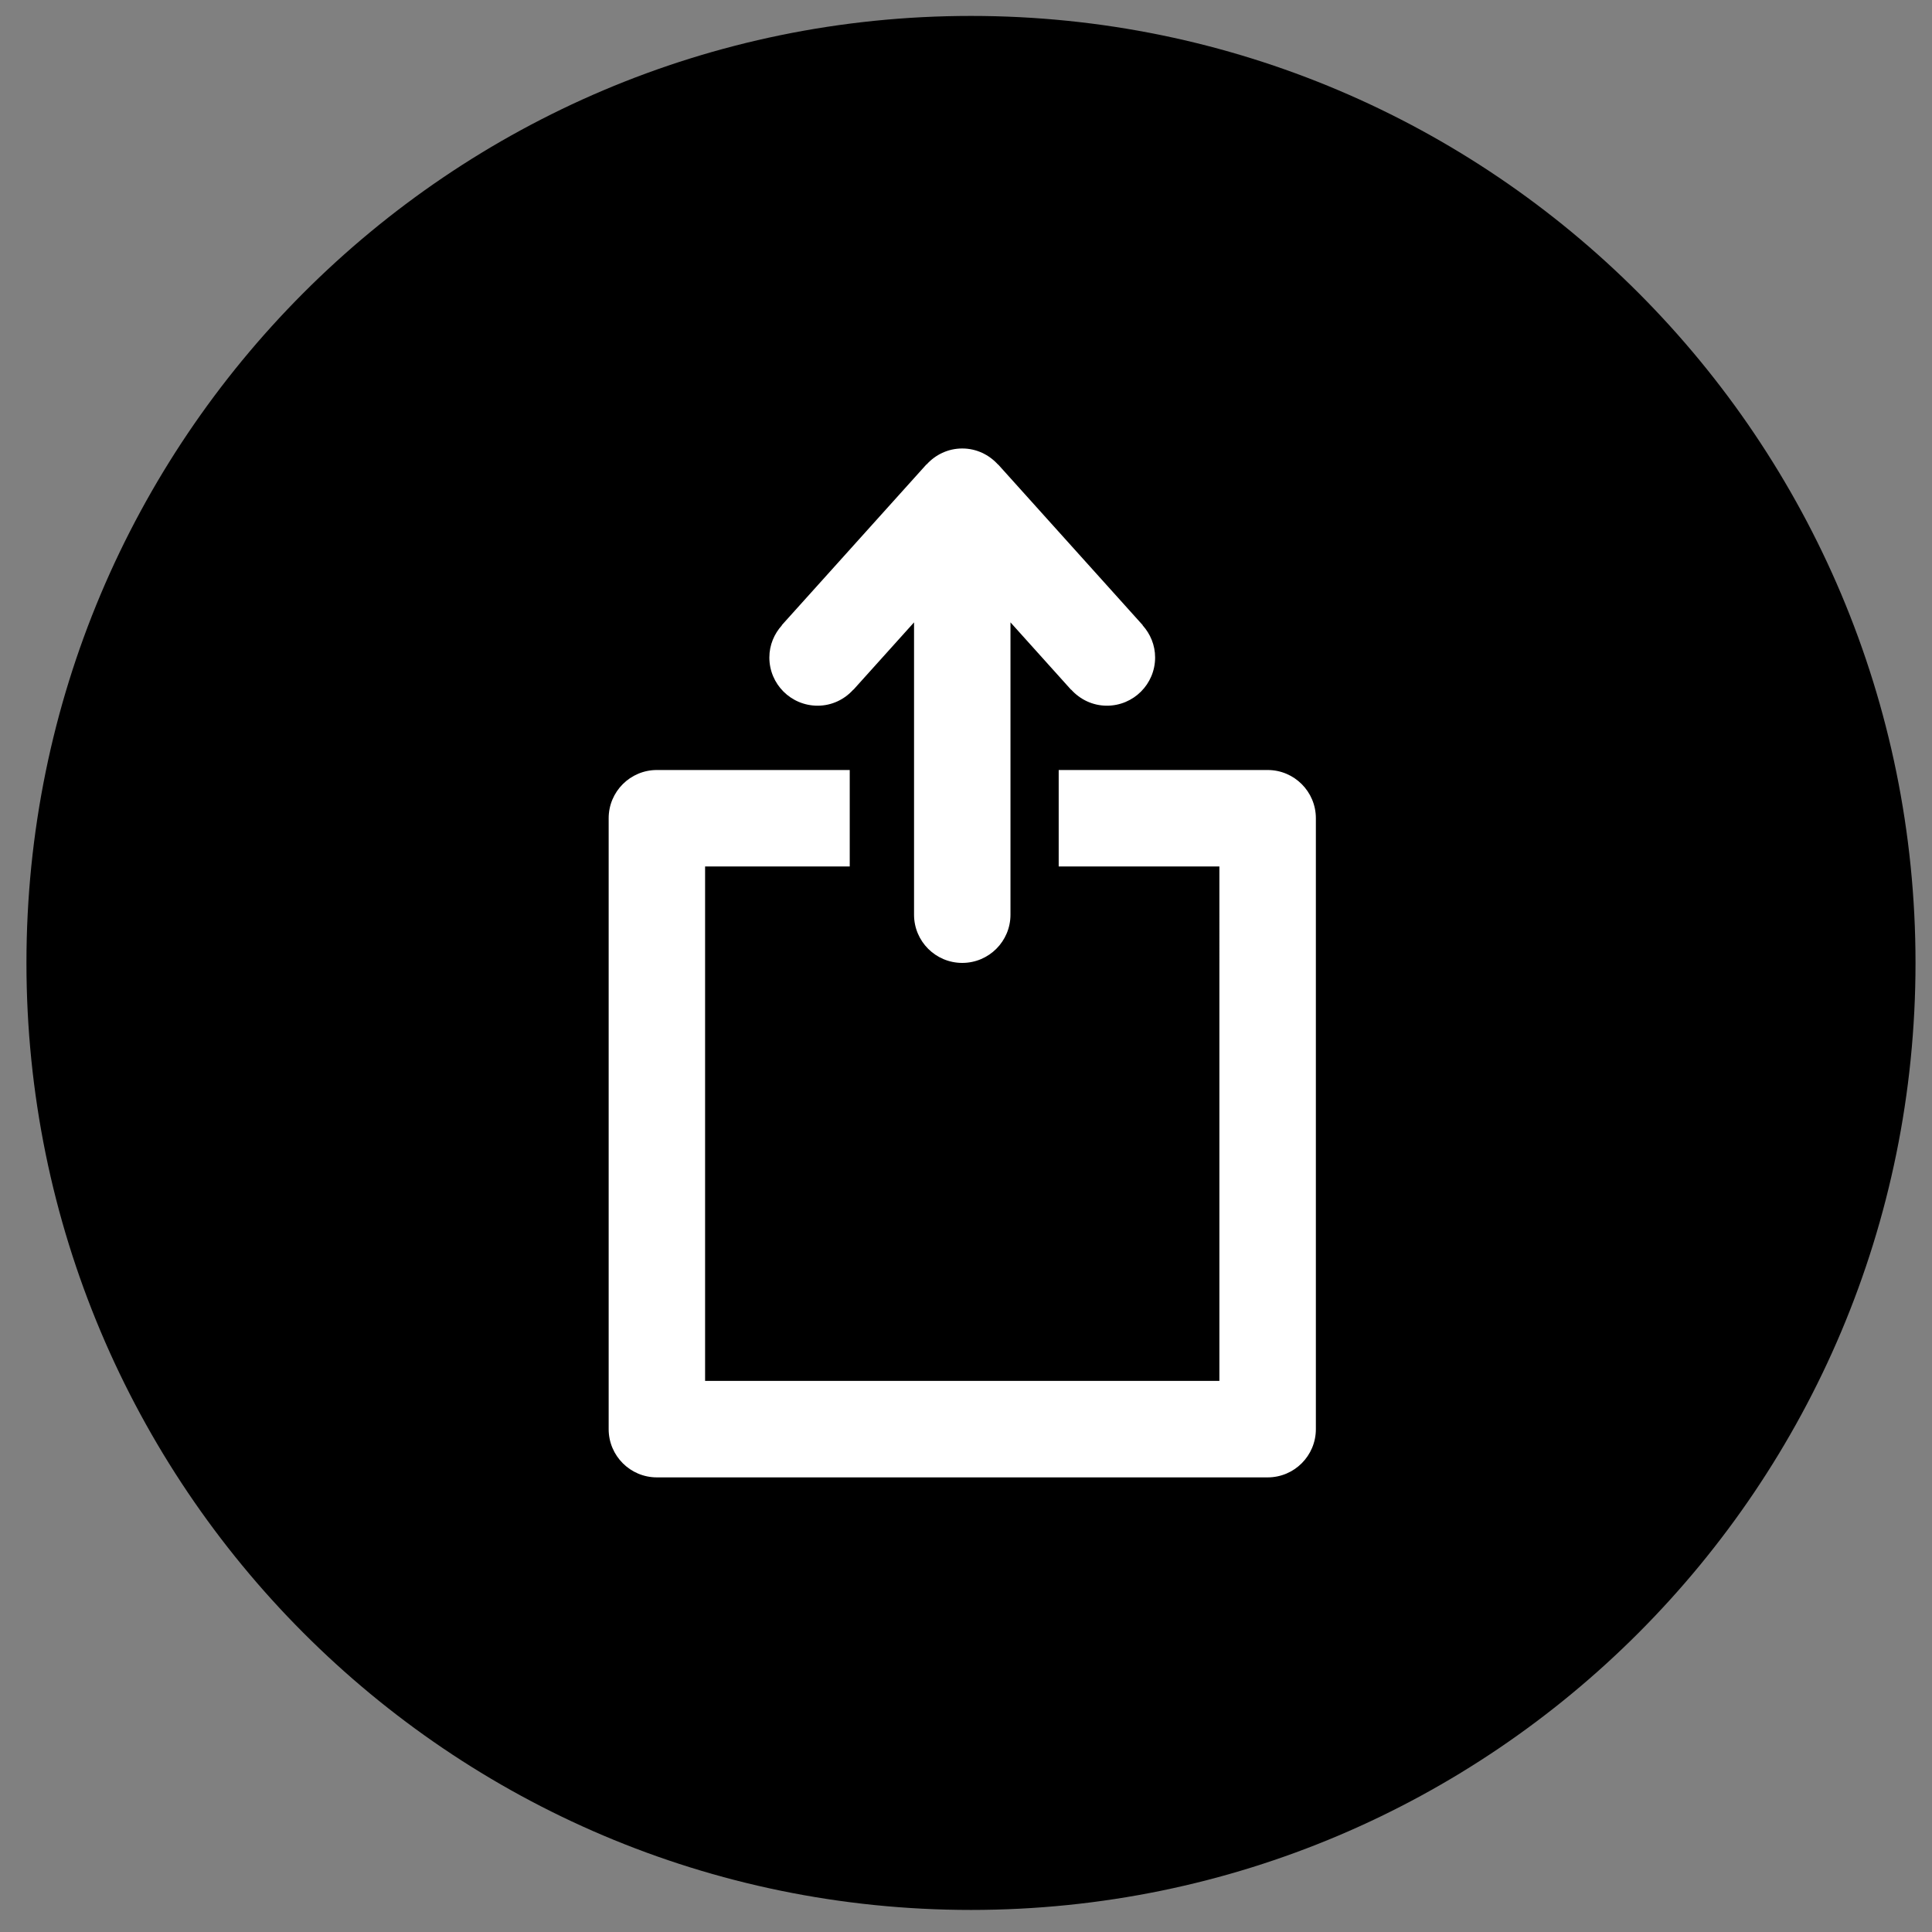
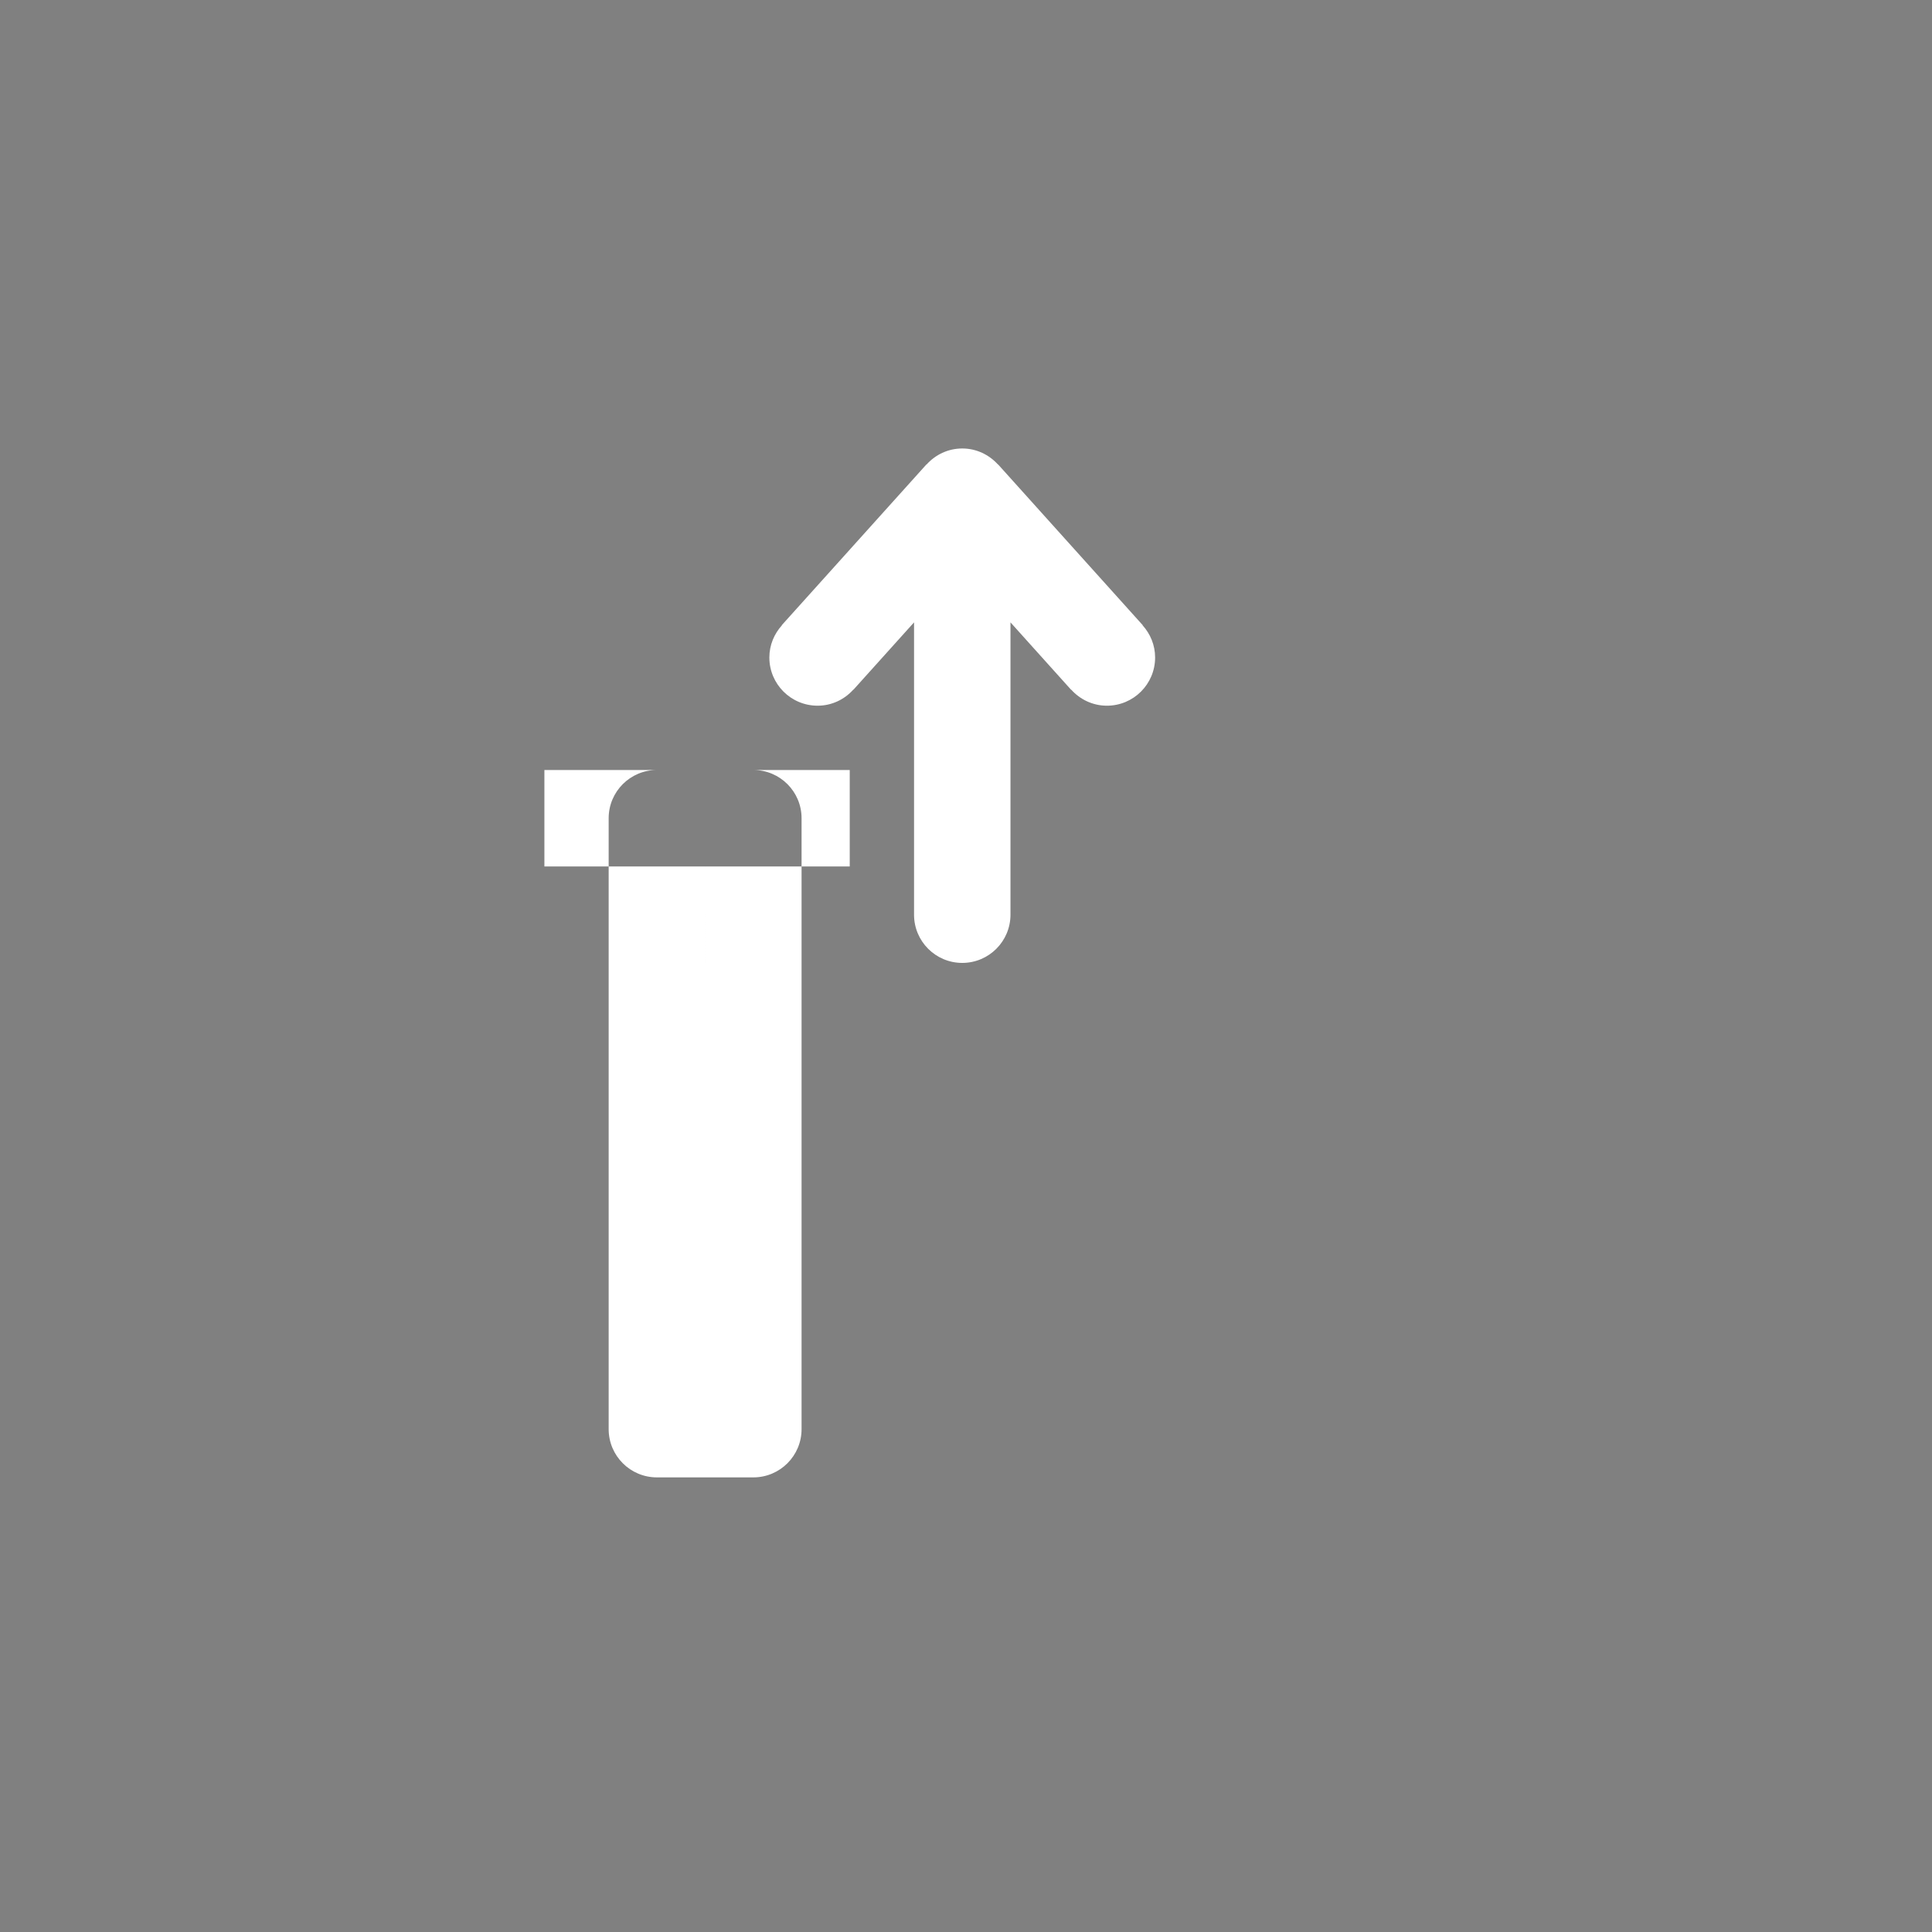
<svg xmlns="http://www.w3.org/2000/svg" width="45" height="45">
  <rect width="100%" height="100%" fill="#808080" stroke="none" />
-   <path fill-rule="evenodd" d="M22.616.371c12.15 0 22 9.875 22 22.057 0 12.182-9.85 22.058-22 22.058-12.151 0-22-9.876-22-22.058S10.465.371 22.616.371z" />
-   <path fill="#FFF" fill-rule="evenodd" d="M29.526 34.411H15.3c-.62 0-1.123-.503-1.123-1.123v-14.23c0-.62.503-1.123 1.123-1.123h4.492v2.247h-3.369v11.982h11.979V20.182h-3.743v-2.247h4.867c.62 0 1.123.503 1.123 1.123v14.23c0 .62-.503 1.123-1.123 1.123zm-3.744-17.974c-.331 0-.626-.146-.832-.374l-.003.002-1.411-1.569v6.809c0 .62-.503 1.123-1.123 1.123-.621 0-1.123-.503-1.123-1.123v-6.809l-1.412 1.569-.003-.002c-.205.228-.5.374-.831.374-.621 0-1.124-.502-1.124-1.123 0-.289.113-.55.292-.749l-.003-.003 3.369-3.744.003.002c.206-.228.5-.374.832-.374.331 0 .626.146.832.374l.003-.002 3.369 3.744-.003.003c.179.199.291.46.291.749 0 .621-.503 1.123-1.123 1.123z" />
+   <path fill="#FFF" fill-rule="evenodd" d="M29.526 34.411H15.3c-.62 0-1.123-.503-1.123-1.123v-14.23c0-.62.503-1.123 1.123-1.123h4.492v2.247h-3.369v11.982V20.182h-3.743v-2.247h4.867c.62 0 1.123.503 1.123 1.123v14.23c0 .62-.503 1.123-1.123 1.123zm-3.744-17.974c-.331 0-.626-.146-.832-.374l-.003.002-1.411-1.569v6.809c0 .62-.503 1.123-1.123 1.123-.621 0-1.123-.503-1.123-1.123v-6.809l-1.412 1.569-.003-.002c-.205.228-.5.374-.831.374-.621 0-1.124-.502-1.124-1.123 0-.289.113-.55.292-.749l-.003-.003 3.369-3.744.003.002c.206-.228.5-.374.832-.374.331 0 .626.146.832.374l.003-.002 3.369 3.744-.003.003c.179.199.291.46.291.749 0 .621-.503 1.123-1.123 1.123z" />
</svg>